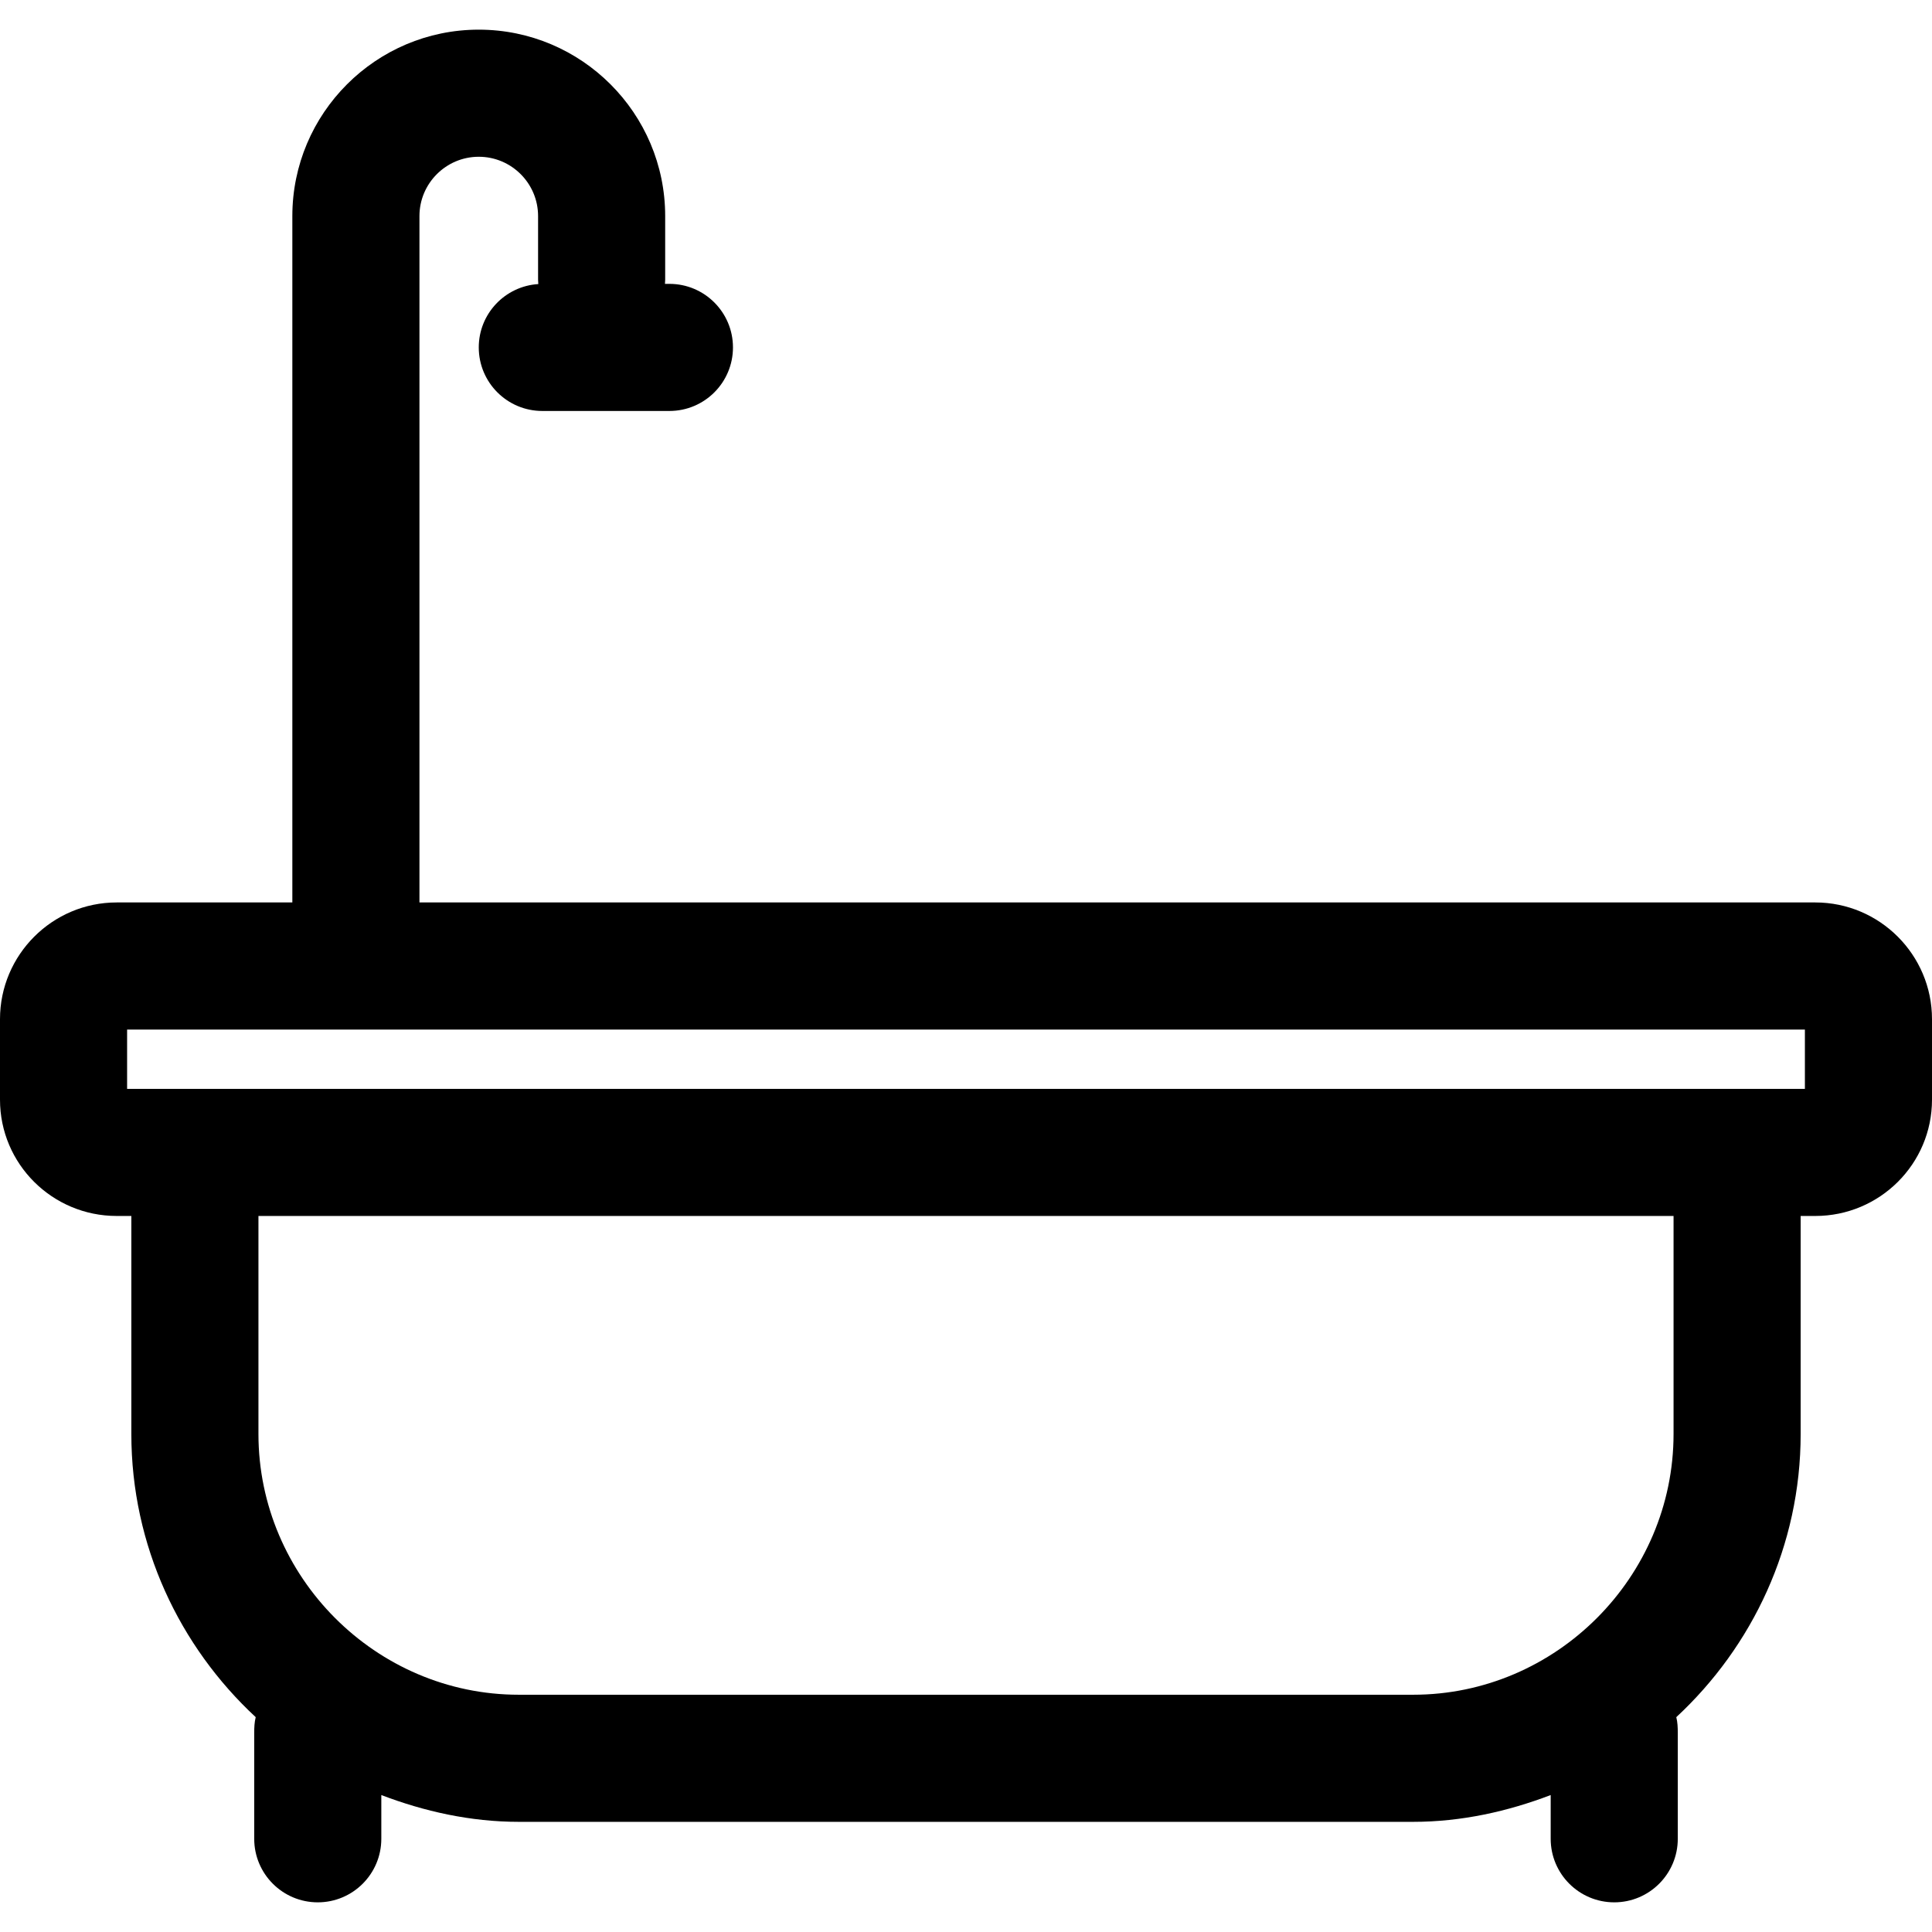
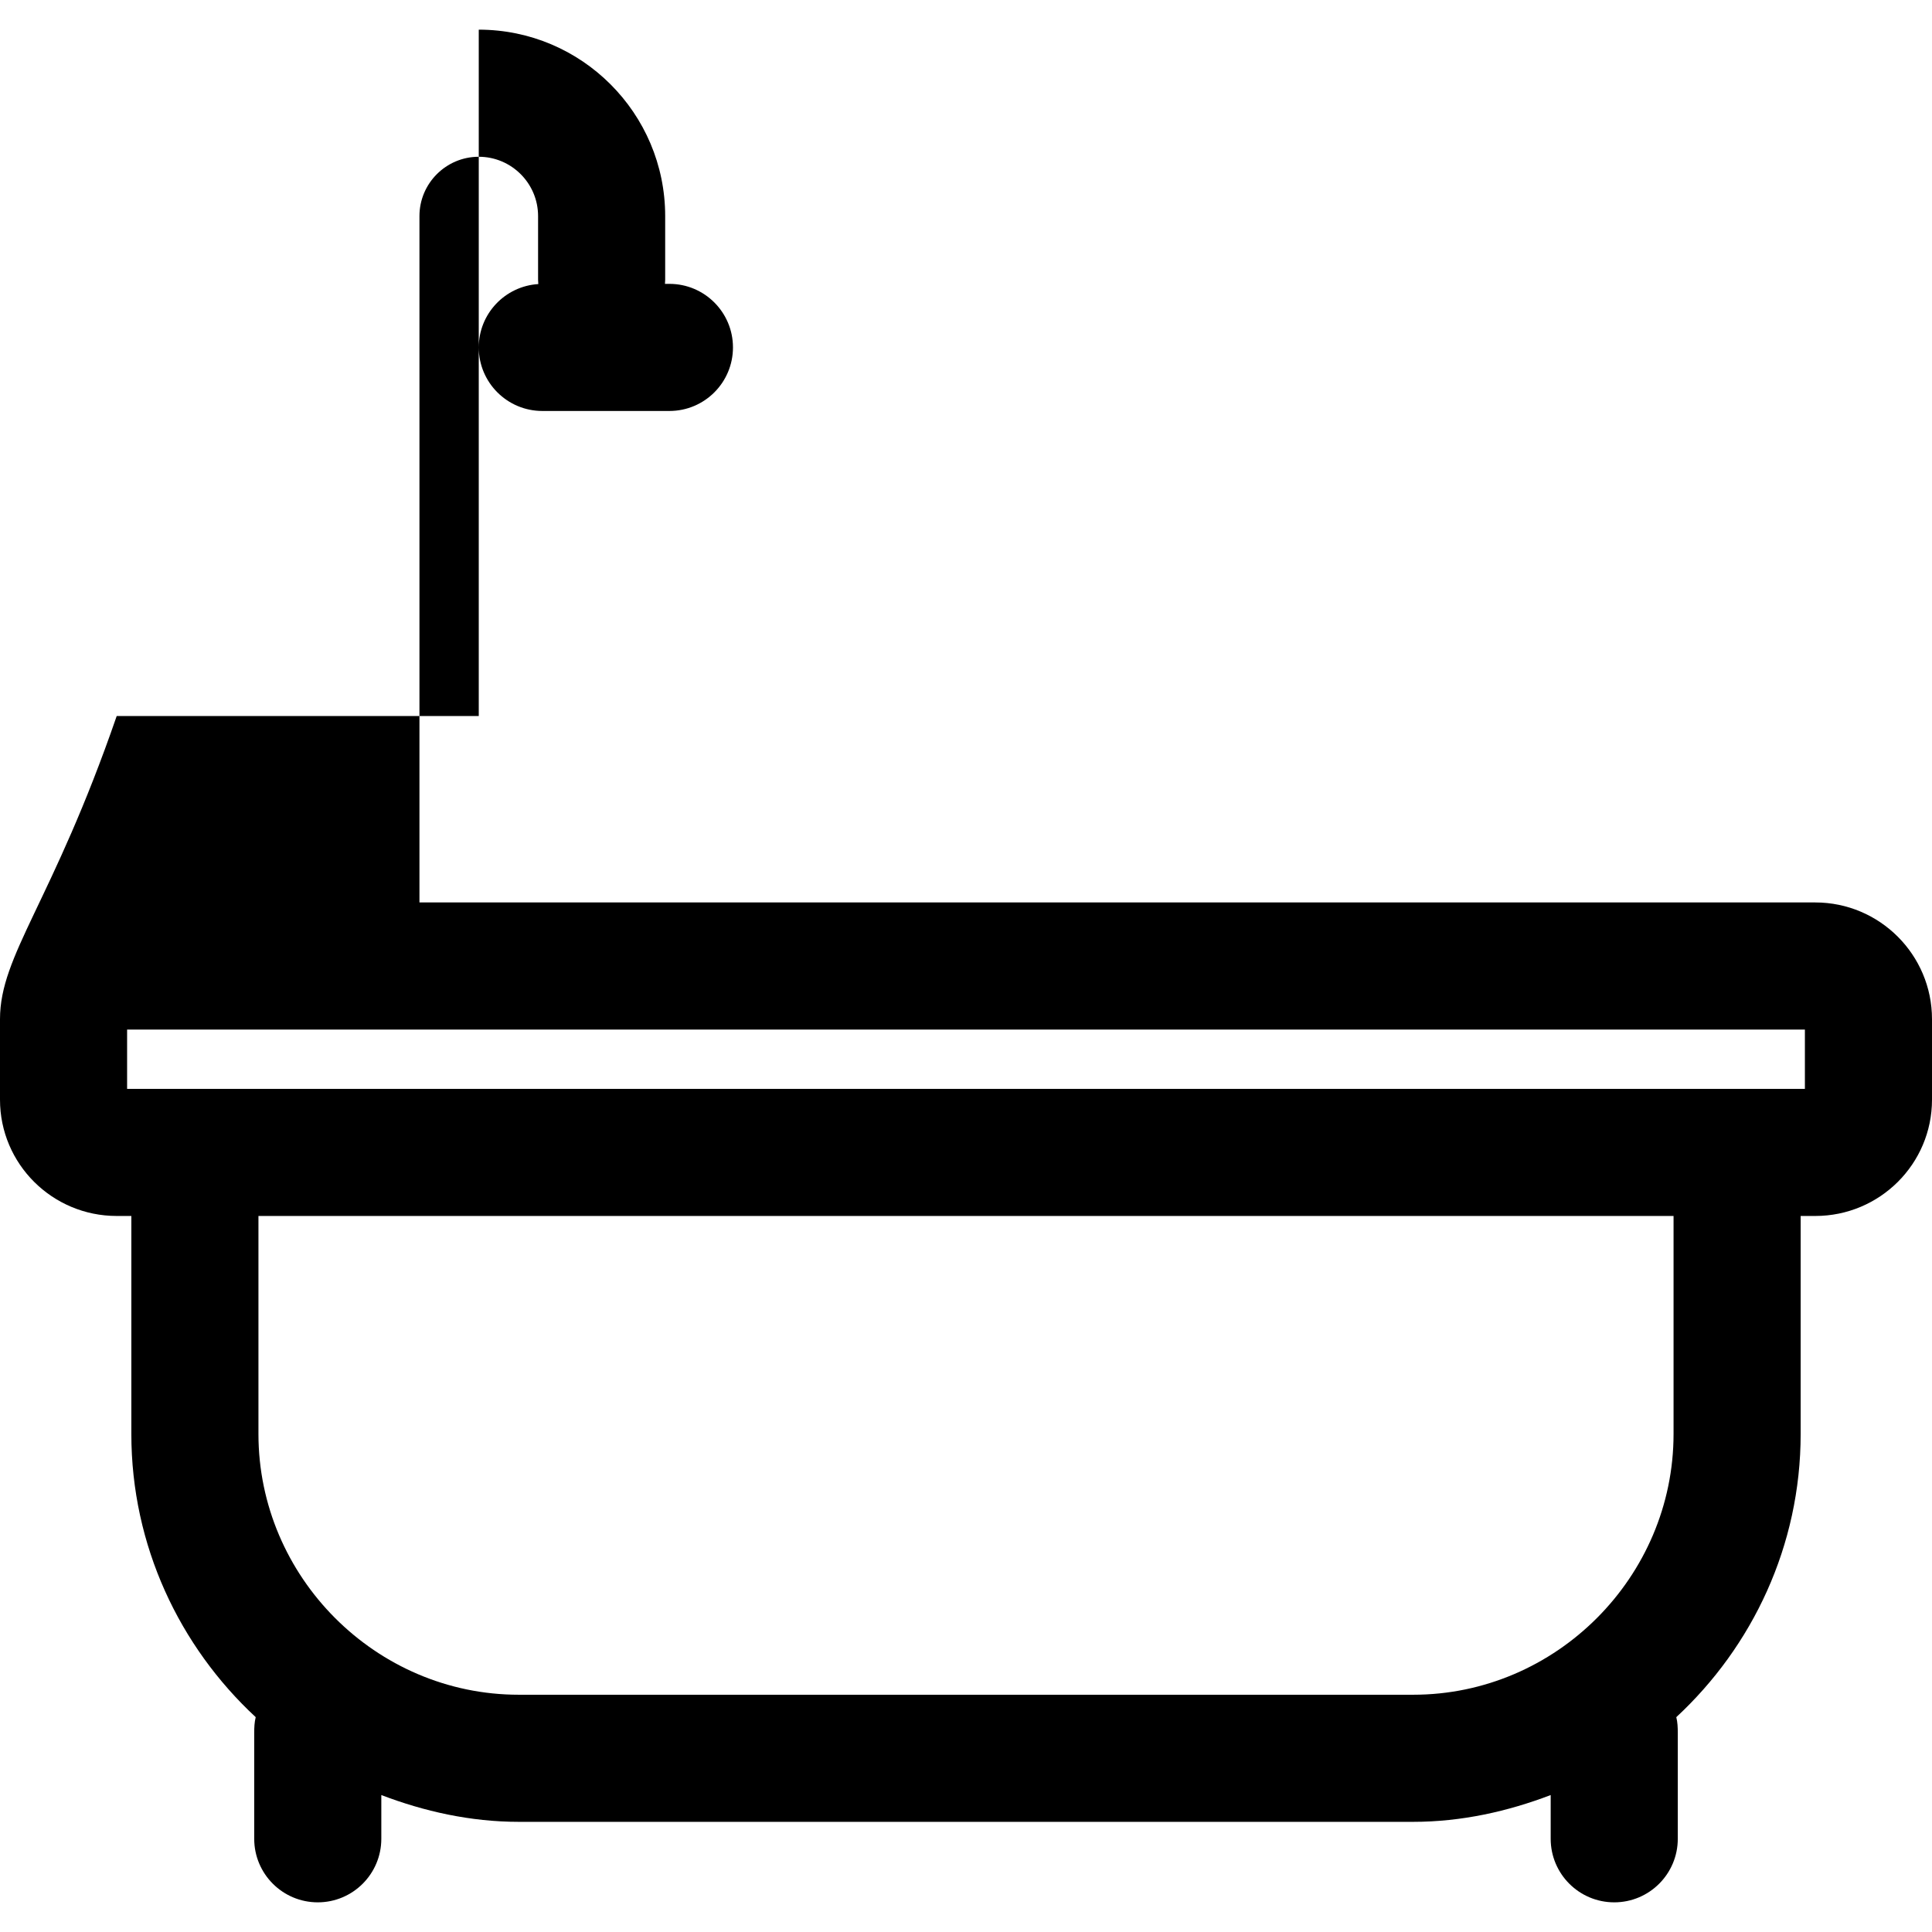
<svg xmlns="http://www.w3.org/2000/svg" fill="#000000" height="800px" width="800px" version="1.1" id="Layer_1" viewBox="0 0 512 512" xml:space="preserve">
  <g>
    <g>
-       <path d="M481.071,239.158H111.158v-34.362V57.263c0-8.668,7.051-15.719,15.719-15.719s15.719,7.051,15.719,15.719v16.842 c0,0.397,0.033,0.786,0.06,1.177c-8.804,0.551-15.779,7.846-15.779,16.788c0,9.301,7.541,16.842,16.842,16.842h2.861h30.823 c9.301,0,16.842-7.541,16.842-16.842s-7.541-16.842-16.842-16.842h-1.18c0.025-0.373,0.057-0.743,0.057-1.123V57.263 c0-27.242-22.162-49.404-49.404-49.404S77.474,30.022,77.474,57.263v181.895H30.929C13.875,239.158,0,253.035,0,270.089v21.333 c0,17.053,13.875,30.823,30.929,30.823h3.878v57.77c0,29.62,12.788,56.338,32.959,75.051c-0.339,1.334-0.397,2.723-0.397,4.162 v28.07c0,9.301,7.541,16.842,16.842,16.842s16.842-7.541,16.842-16.842v-11.592c11.326,4.326,23.606,7.101,36.433,7.101h237.029 c12.827,0,25.108-2.774,36.433-7.101v11.592c0,9.301,7.541,16.842,16.842,16.842s16.842-7.541,16.842-16.842v-28.07 c0-1.439-0.058-2.828-0.397-4.162c20.171-18.713,32.959-45.43,32.959-75.051v-57.77h3.878c17.054,0,30.929-13.77,30.929-30.823 v-21.333C512,253.035,498.125,239.158,481.071,239.158z M443.509,380.015c0,37.888-31.106,69.108-68.994,69.108H137.485 c-37.888,0-68.994-31.22-68.994-69.108v-57.77h375.018V380.015z M478.316,288.561h-18.248H51.932H33.684v-15.719h444.632V288.561z " />
+       <path d="M481.071,239.158H111.158v-34.362V57.263c0-8.668,7.051-15.719,15.719-15.719s15.719,7.051,15.719,15.719v16.842 c0,0.397,0.033,0.786,0.06,1.177c-8.804,0.551-15.779,7.846-15.779,16.788c0,9.301,7.541,16.842,16.842,16.842h2.861h30.823 c9.301,0,16.842-7.541,16.842-16.842s-7.541-16.842-16.842-16.842h-1.18c0.025-0.373,0.057-0.743,0.057-1.123V57.263 c0-27.242-22.162-49.404-49.404-49.404v181.895H30.929C13.875,239.158,0,253.035,0,270.089v21.333 c0,17.053,13.875,30.823,30.929,30.823h3.878v57.77c0,29.62,12.788,56.338,32.959,75.051c-0.339,1.334-0.397,2.723-0.397,4.162 v28.07c0,9.301,7.541,16.842,16.842,16.842s16.842-7.541,16.842-16.842v-11.592c11.326,4.326,23.606,7.101,36.433,7.101h237.029 c12.827,0,25.108-2.774,36.433-7.101v11.592c0,9.301,7.541,16.842,16.842,16.842s16.842-7.541,16.842-16.842v-28.07 c0-1.439-0.058-2.828-0.397-4.162c20.171-18.713,32.959-45.43,32.959-75.051v-57.77h3.878c17.054,0,30.929-13.77,30.929-30.823 v-21.333C512,253.035,498.125,239.158,481.071,239.158z M443.509,380.015c0,37.888-31.106,69.108-68.994,69.108H137.485 c-37.888,0-68.994-31.22-68.994-69.108v-57.77h375.018V380.015z M478.316,288.561h-18.248H51.932H33.684v-15.719h444.632V288.561z " />
    </g>
  </g>
</svg>